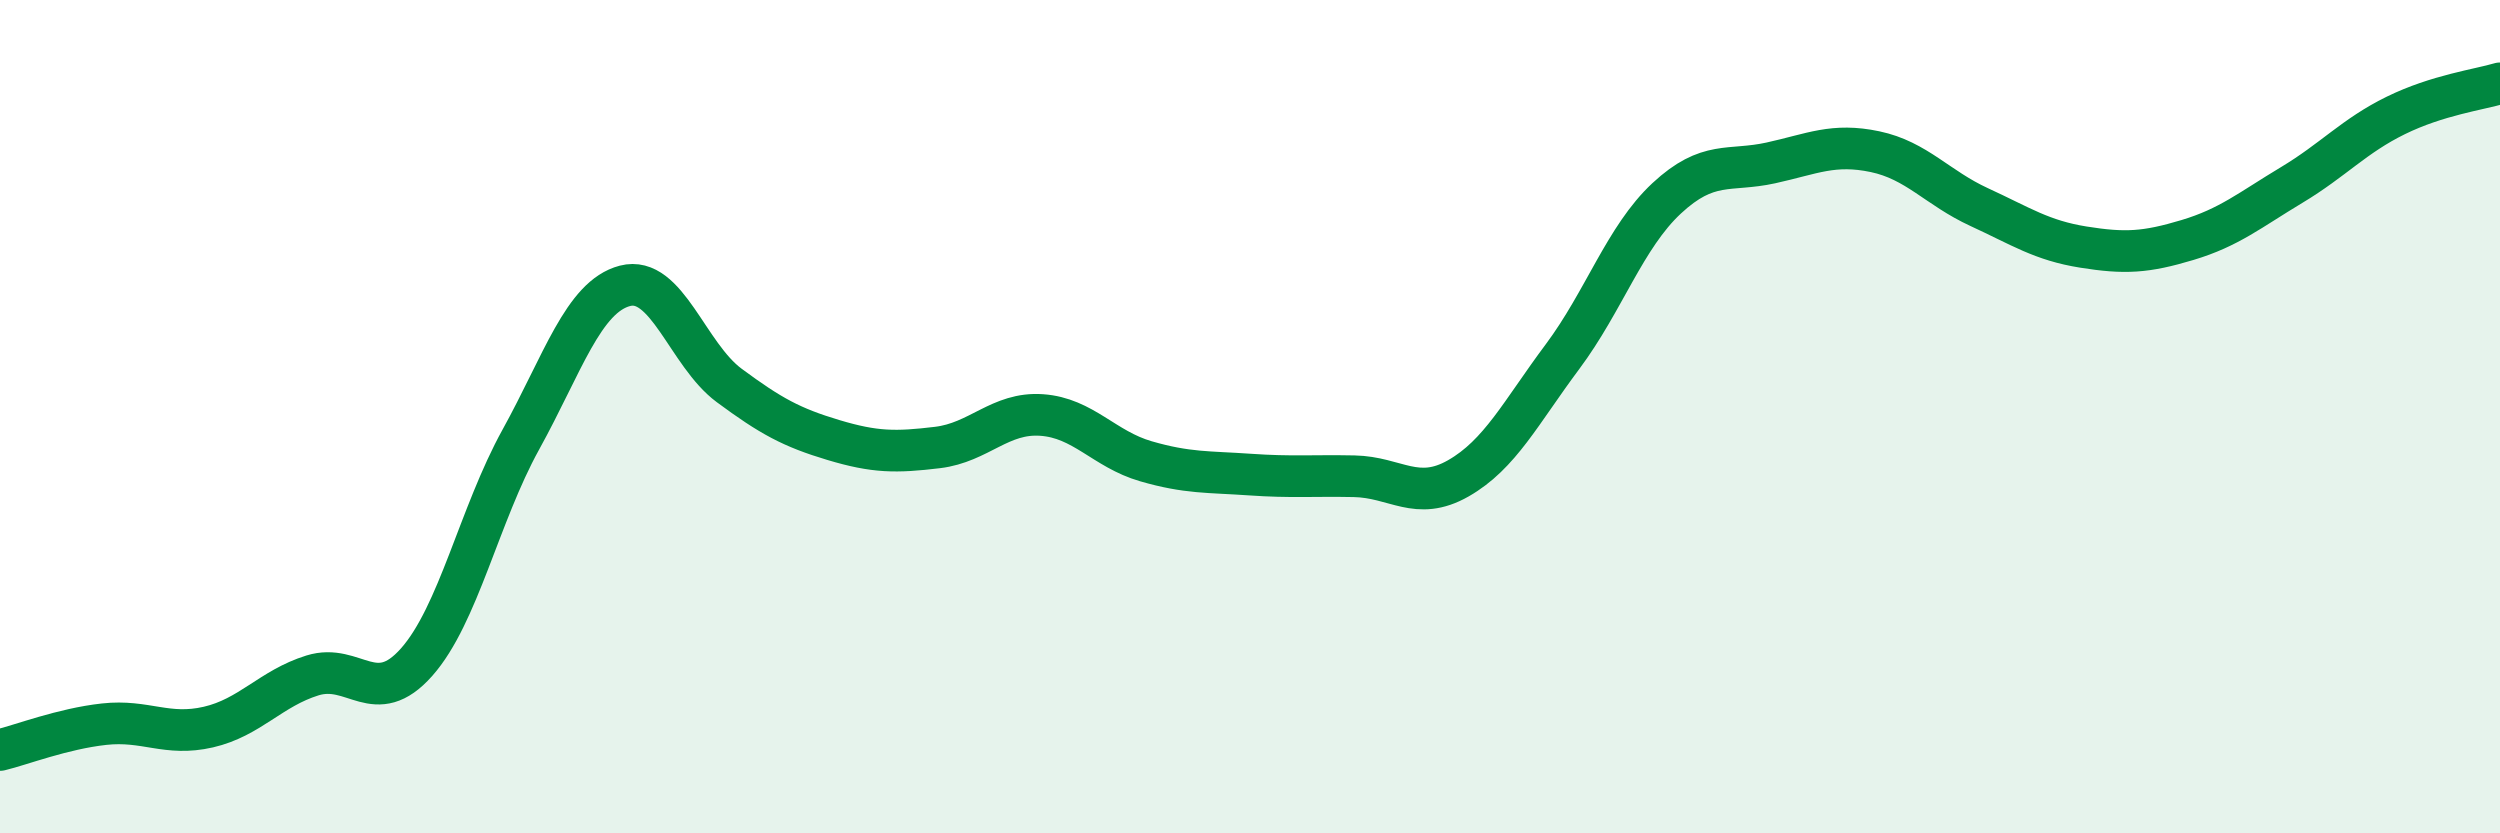
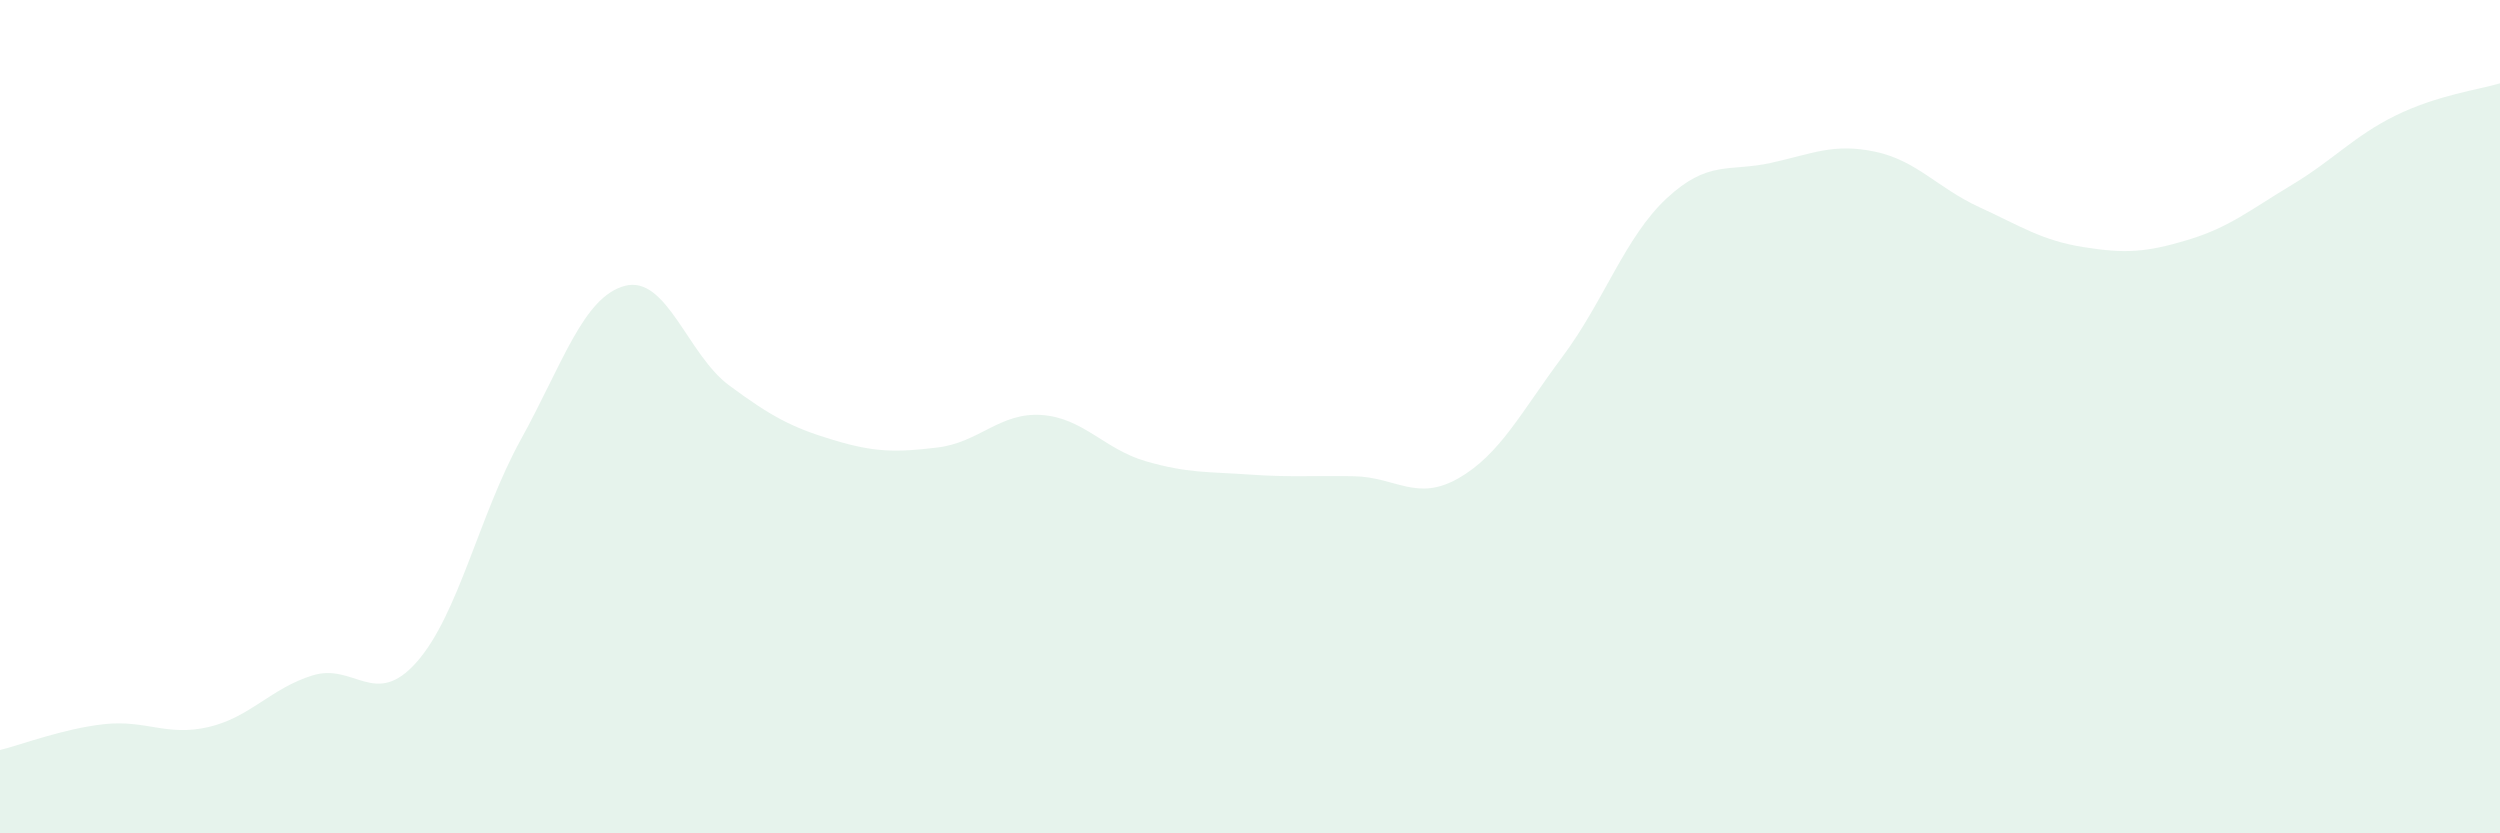
<svg xmlns="http://www.w3.org/2000/svg" width="60" height="20" viewBox="0 0 60 20">
  <path d="M 0,18 C 0.5,17.88 1.5,17.49 2.5,17.38 C 3.5,17.27 4,17.68 5,17.45 C 6,17.22 6.5,16.52 7.5,16.21 C 8.5,15.9 9,17.02 10,15.89 C 11,14.76 11.5,12.36 12.5,10.55 C 13.5,8.74 14,7.12 15,6.86 C 16,6.6 16.5,8.51 17.5,9.25 C 18.5,9.99 19,10.26 20,10.56 C 21,10.86 21.5,10.86 22.5,10.74 C 23.5,10.62 24,9.89 25,9.96 C 26,10.03 26.5,10.78 27.5,11.07 C 28.5,11.36 29,11.32 30,11.39 C 31,11.46 31.5,11.41 32.5,11.43 C 33.5,11.45 34,12.05 35,11.48 C 36,10.91 36.5,9.9 37.5,8.56 C 38.5,7.22 39,5.69 40,4.76 C 41,3.83 41.5,4.13 42.5,3.91 C 43.5,3.69 44,3.43 45,3.64 C 46,3.85 46.5,4.51 47.5,4.97 C 48.5,5.43 49,5.77 50,5.93 C 51,6.09 51.5,6.06 52.5,5.76 C 53.5,5.46 54,5.04 55,4.44 C 56,3.84 56.5,3.26 57.5,2.77 C 58.5,2.28 59.5,2.15 60,2L60 20L0 20Z" fill="#008740" opacity="0.1" stroke-linecap="round" stroke-linejoin="round" />
-   <path d="M 0,18 C 0.5,17.88 1.5,17.49 2.5,17.38 C 3.5,17.27 4,17.68 5,17.45 C 6,17.22 6.5,16.52 7.5,16.21 C 8.5,15.9 9,17.02 10,15.89 C 11,14.76 11.5,12.36 12.5,10.55 C 13.5,8.74 14,7.12 15,6.86 C 16,6.6 16.5,8.51 17.5,9.25 C 18.5,9.99 19,10.26 20,10.56 C 21,10.86 21.5,10.86 22.5,10.74 C 23.5,10.62 24,9.89 25,9.96 C 26,10.03 26.5,10.78 27.5,11.07 C 28.5,11.36 29,11.32 30,11.39 C 31,11.46 31.5,11.41 32.5,11.43 C 33.5,11.45 34,12.05 35,11.48 C 36,10.91 36.5,9.9 37.5,8.56 C 38.5,7.22 39,5.69 40,4.76 C 41,3.83 41.5,4.13 42.5,3.91 C 43.5,3.69 44,3.43 45,3.64 C 46,3.85 46.5,4.51 47.5,4.97 C 48.5,5.43 49,5.77 50,5.93 C 51,6.09 51.5,6.06 52.5,5.76 C 53.5,5.46 54,5.04 55,4.44 C 56,3.84 56.5,3.26 57.5,2.77 C 58.5,2.28 59.5,2.15 60,2" stroke="#008740" stroke-width="1" fill="none" stroke-linecap="round" stroke-linejoin="round" />
</svg>